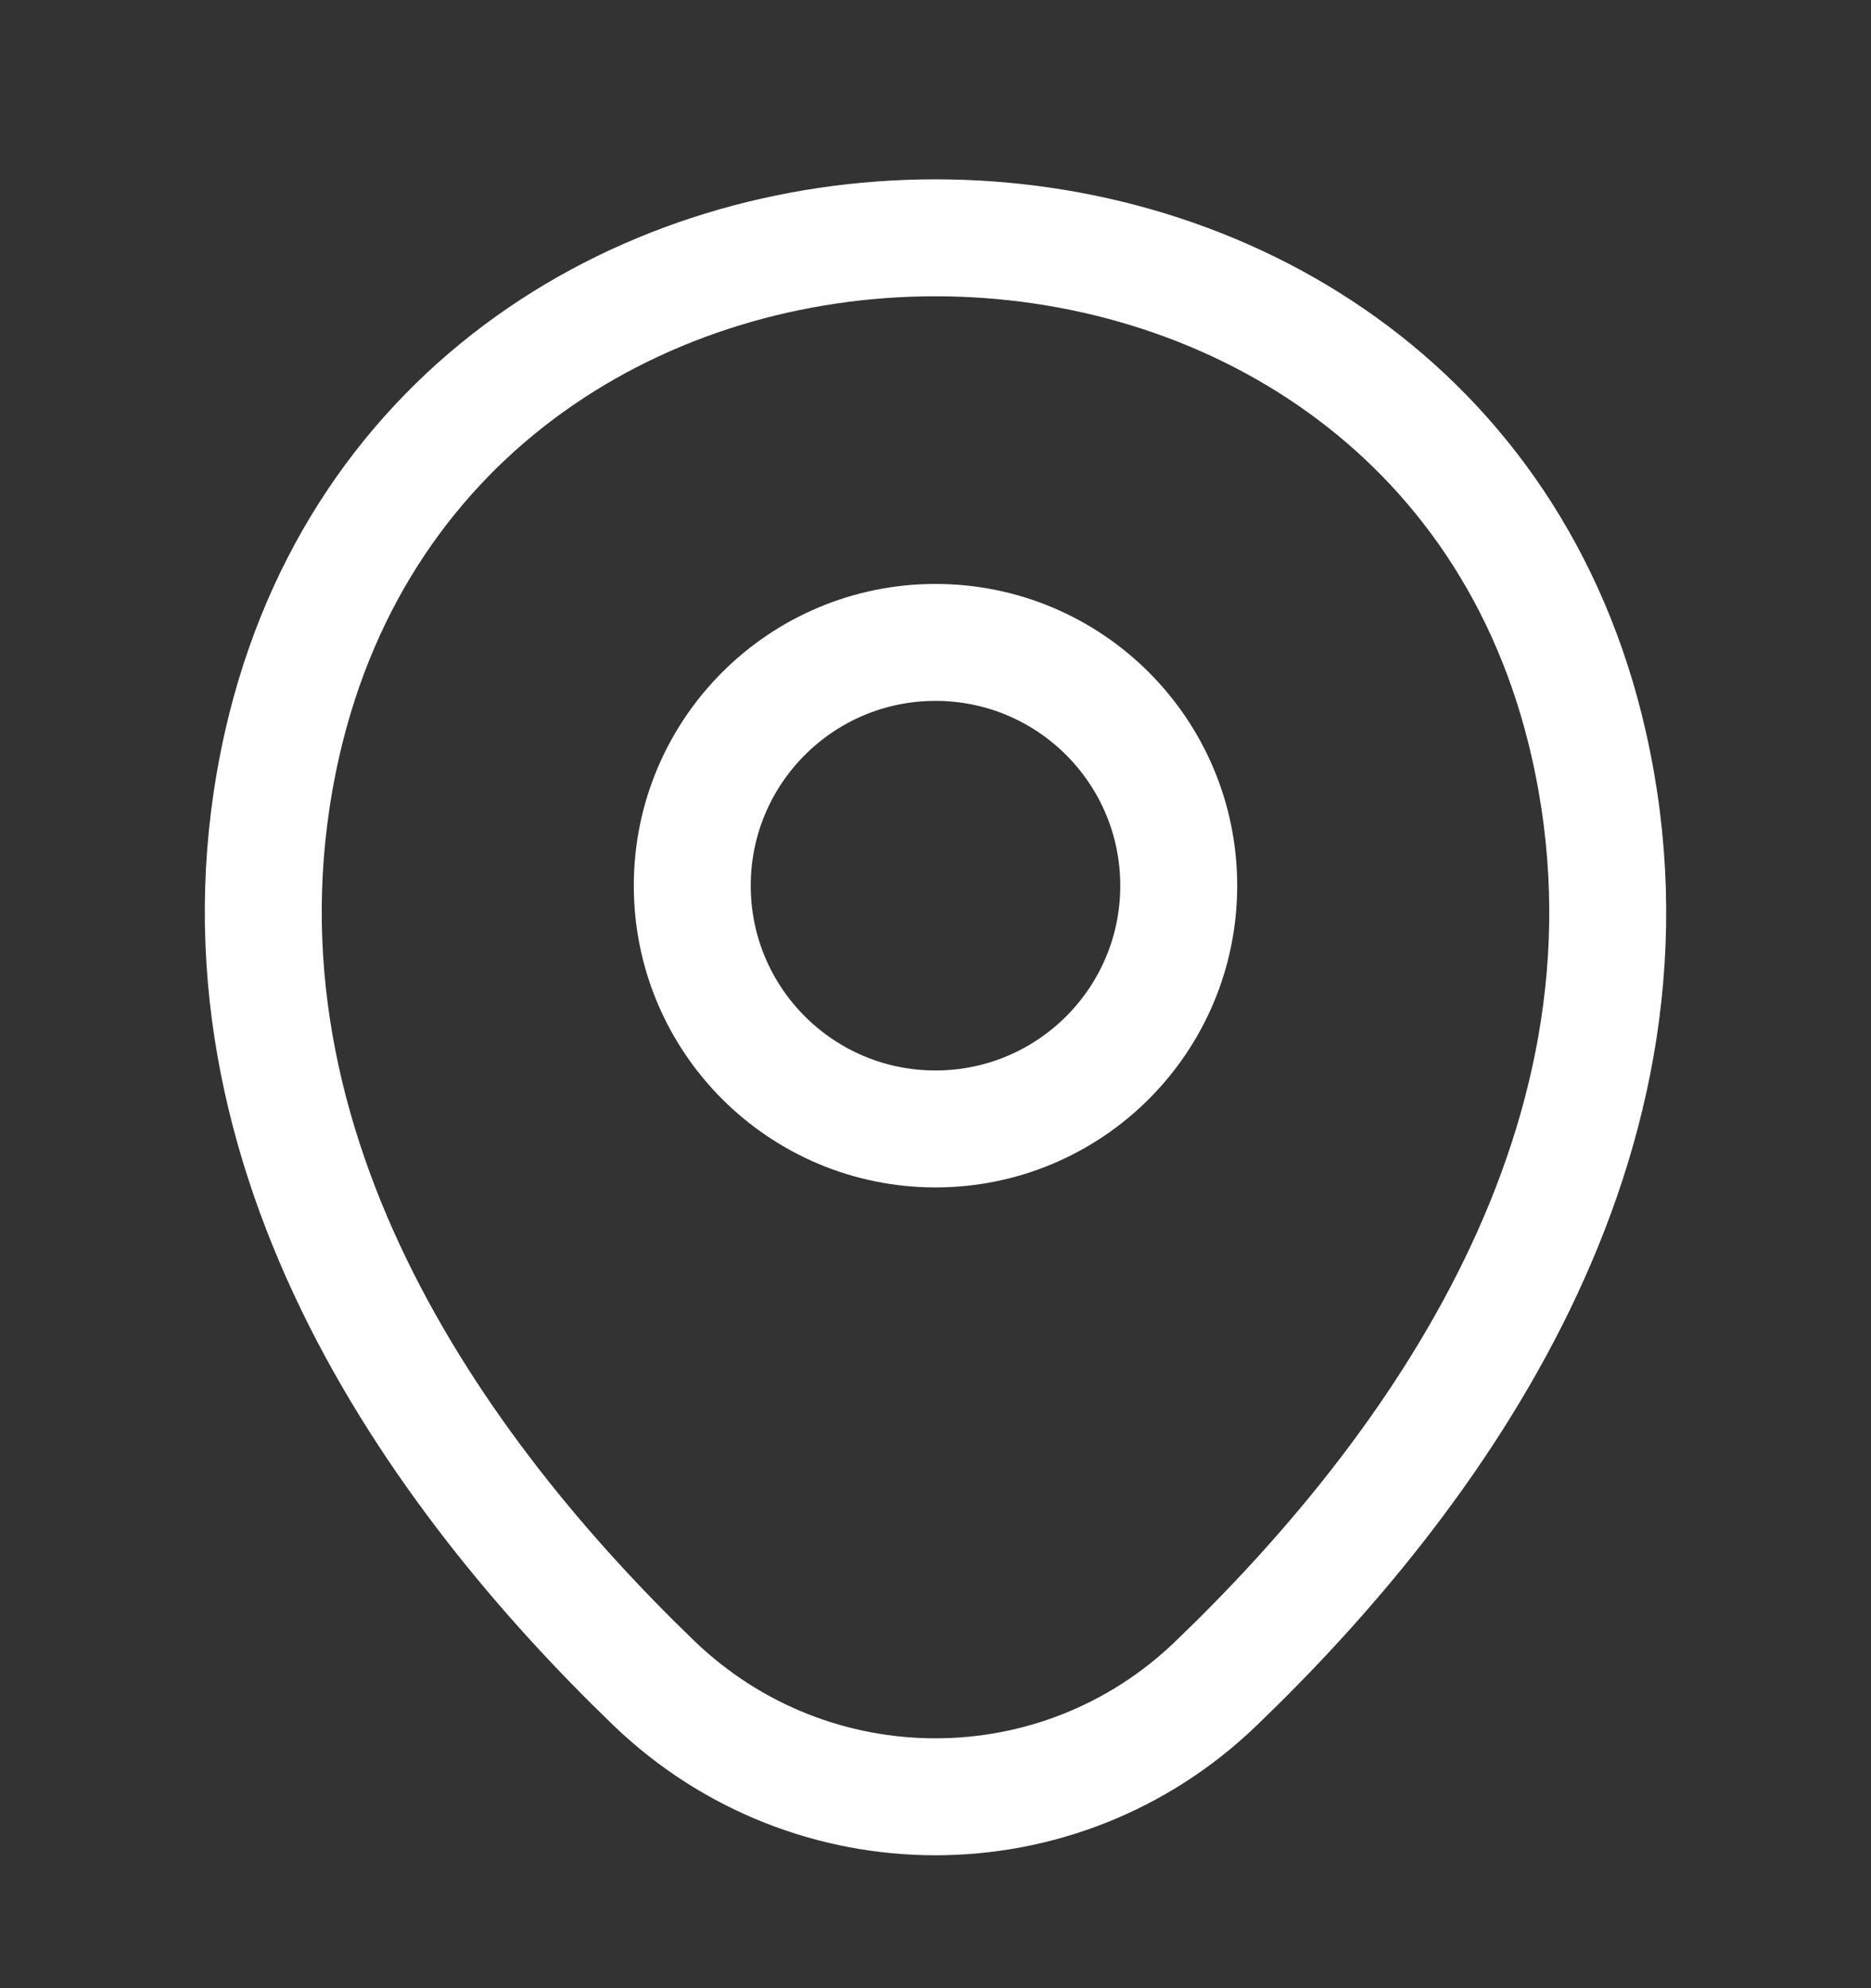
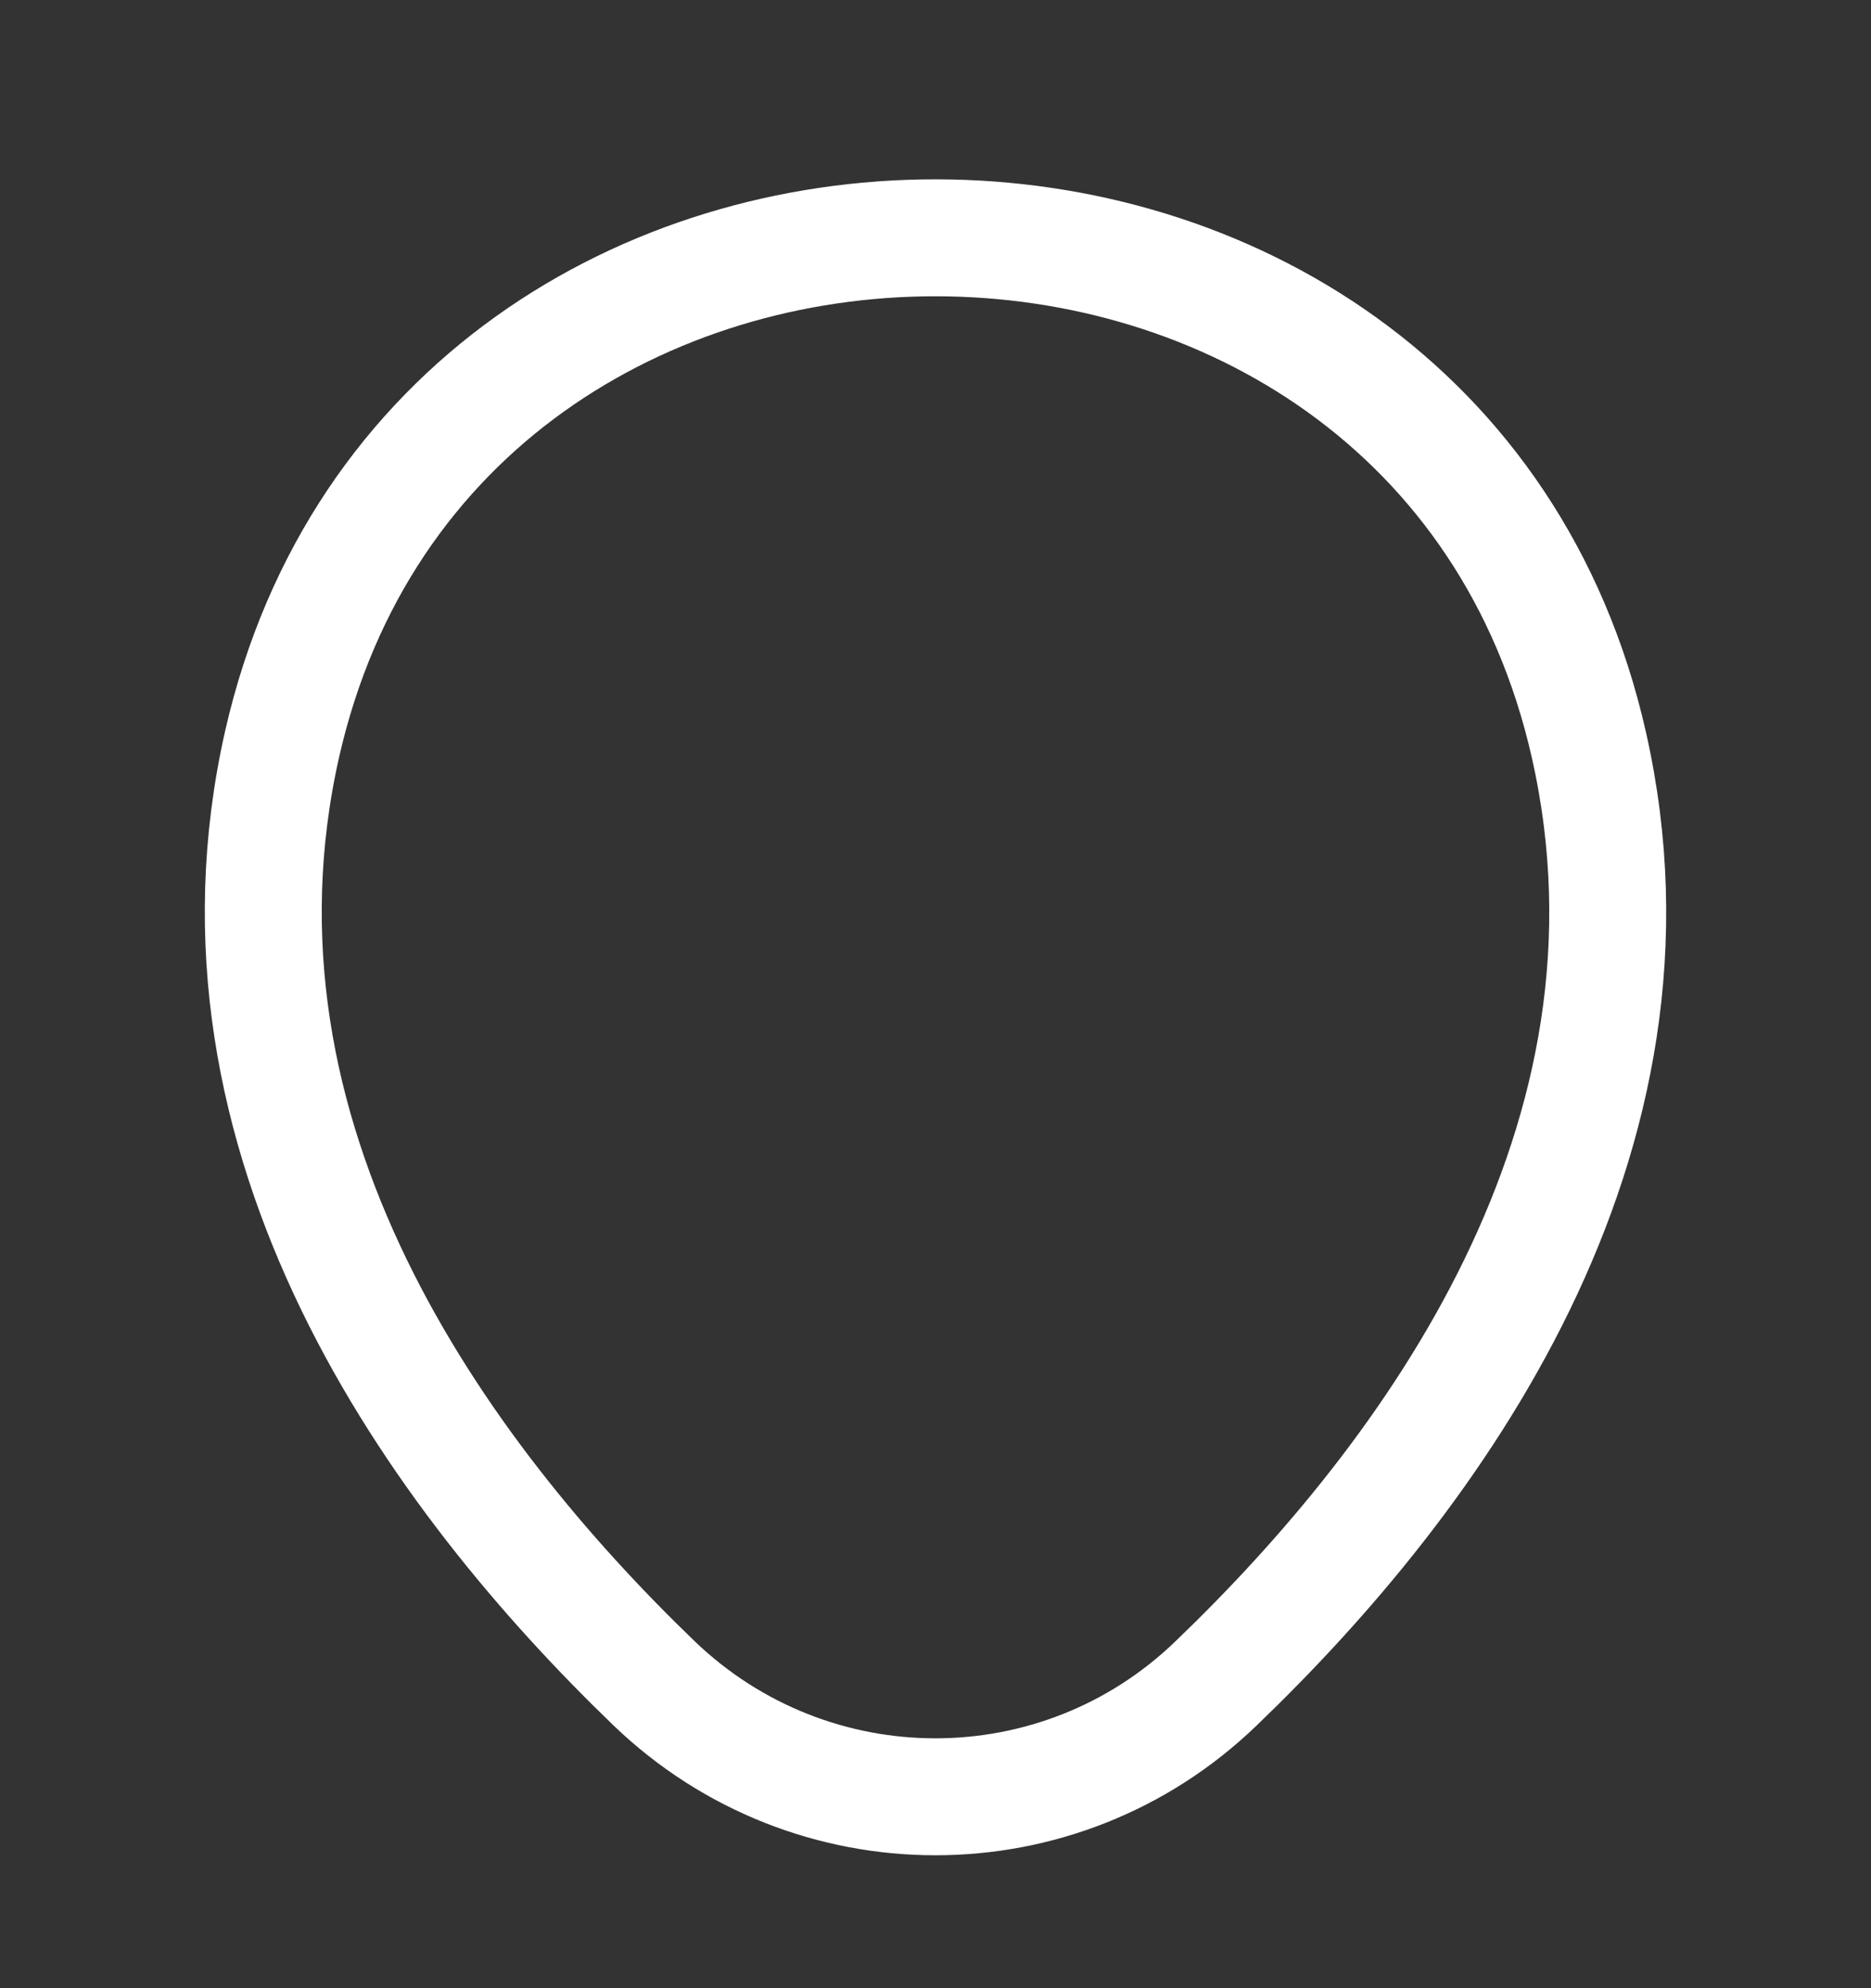
<svg xmlns="http://www.w3.org/2000/svg" width="16" height="17" viewBox="0 0 16 17" fill="none">
  <rect x="0" y="0" width="16" height="17" fill="#333333" stroke="none" />
-   <path d="M8 9.653C9.149 9.653 10.08 8.722 10.08 7.573C10.08 6.424 9.149 5.493 8 5.493C6.851 5.493 5.92 6.424 5.92 7.573C5.92 8.722 6.851 9.653 8 9.653Z" stroke="white" />
  <path d="M2.413 6.36C3.727 0.587 12.28 0.593 13.587 6.367C14.353 9.753 12.247 12.62 10.4 14.393C9.06 15.687 6.94 15.687 5.593 14.393C3.753 12.62 1.647 9.747 2.413 6.36Z" stroke="white" />
</svg>